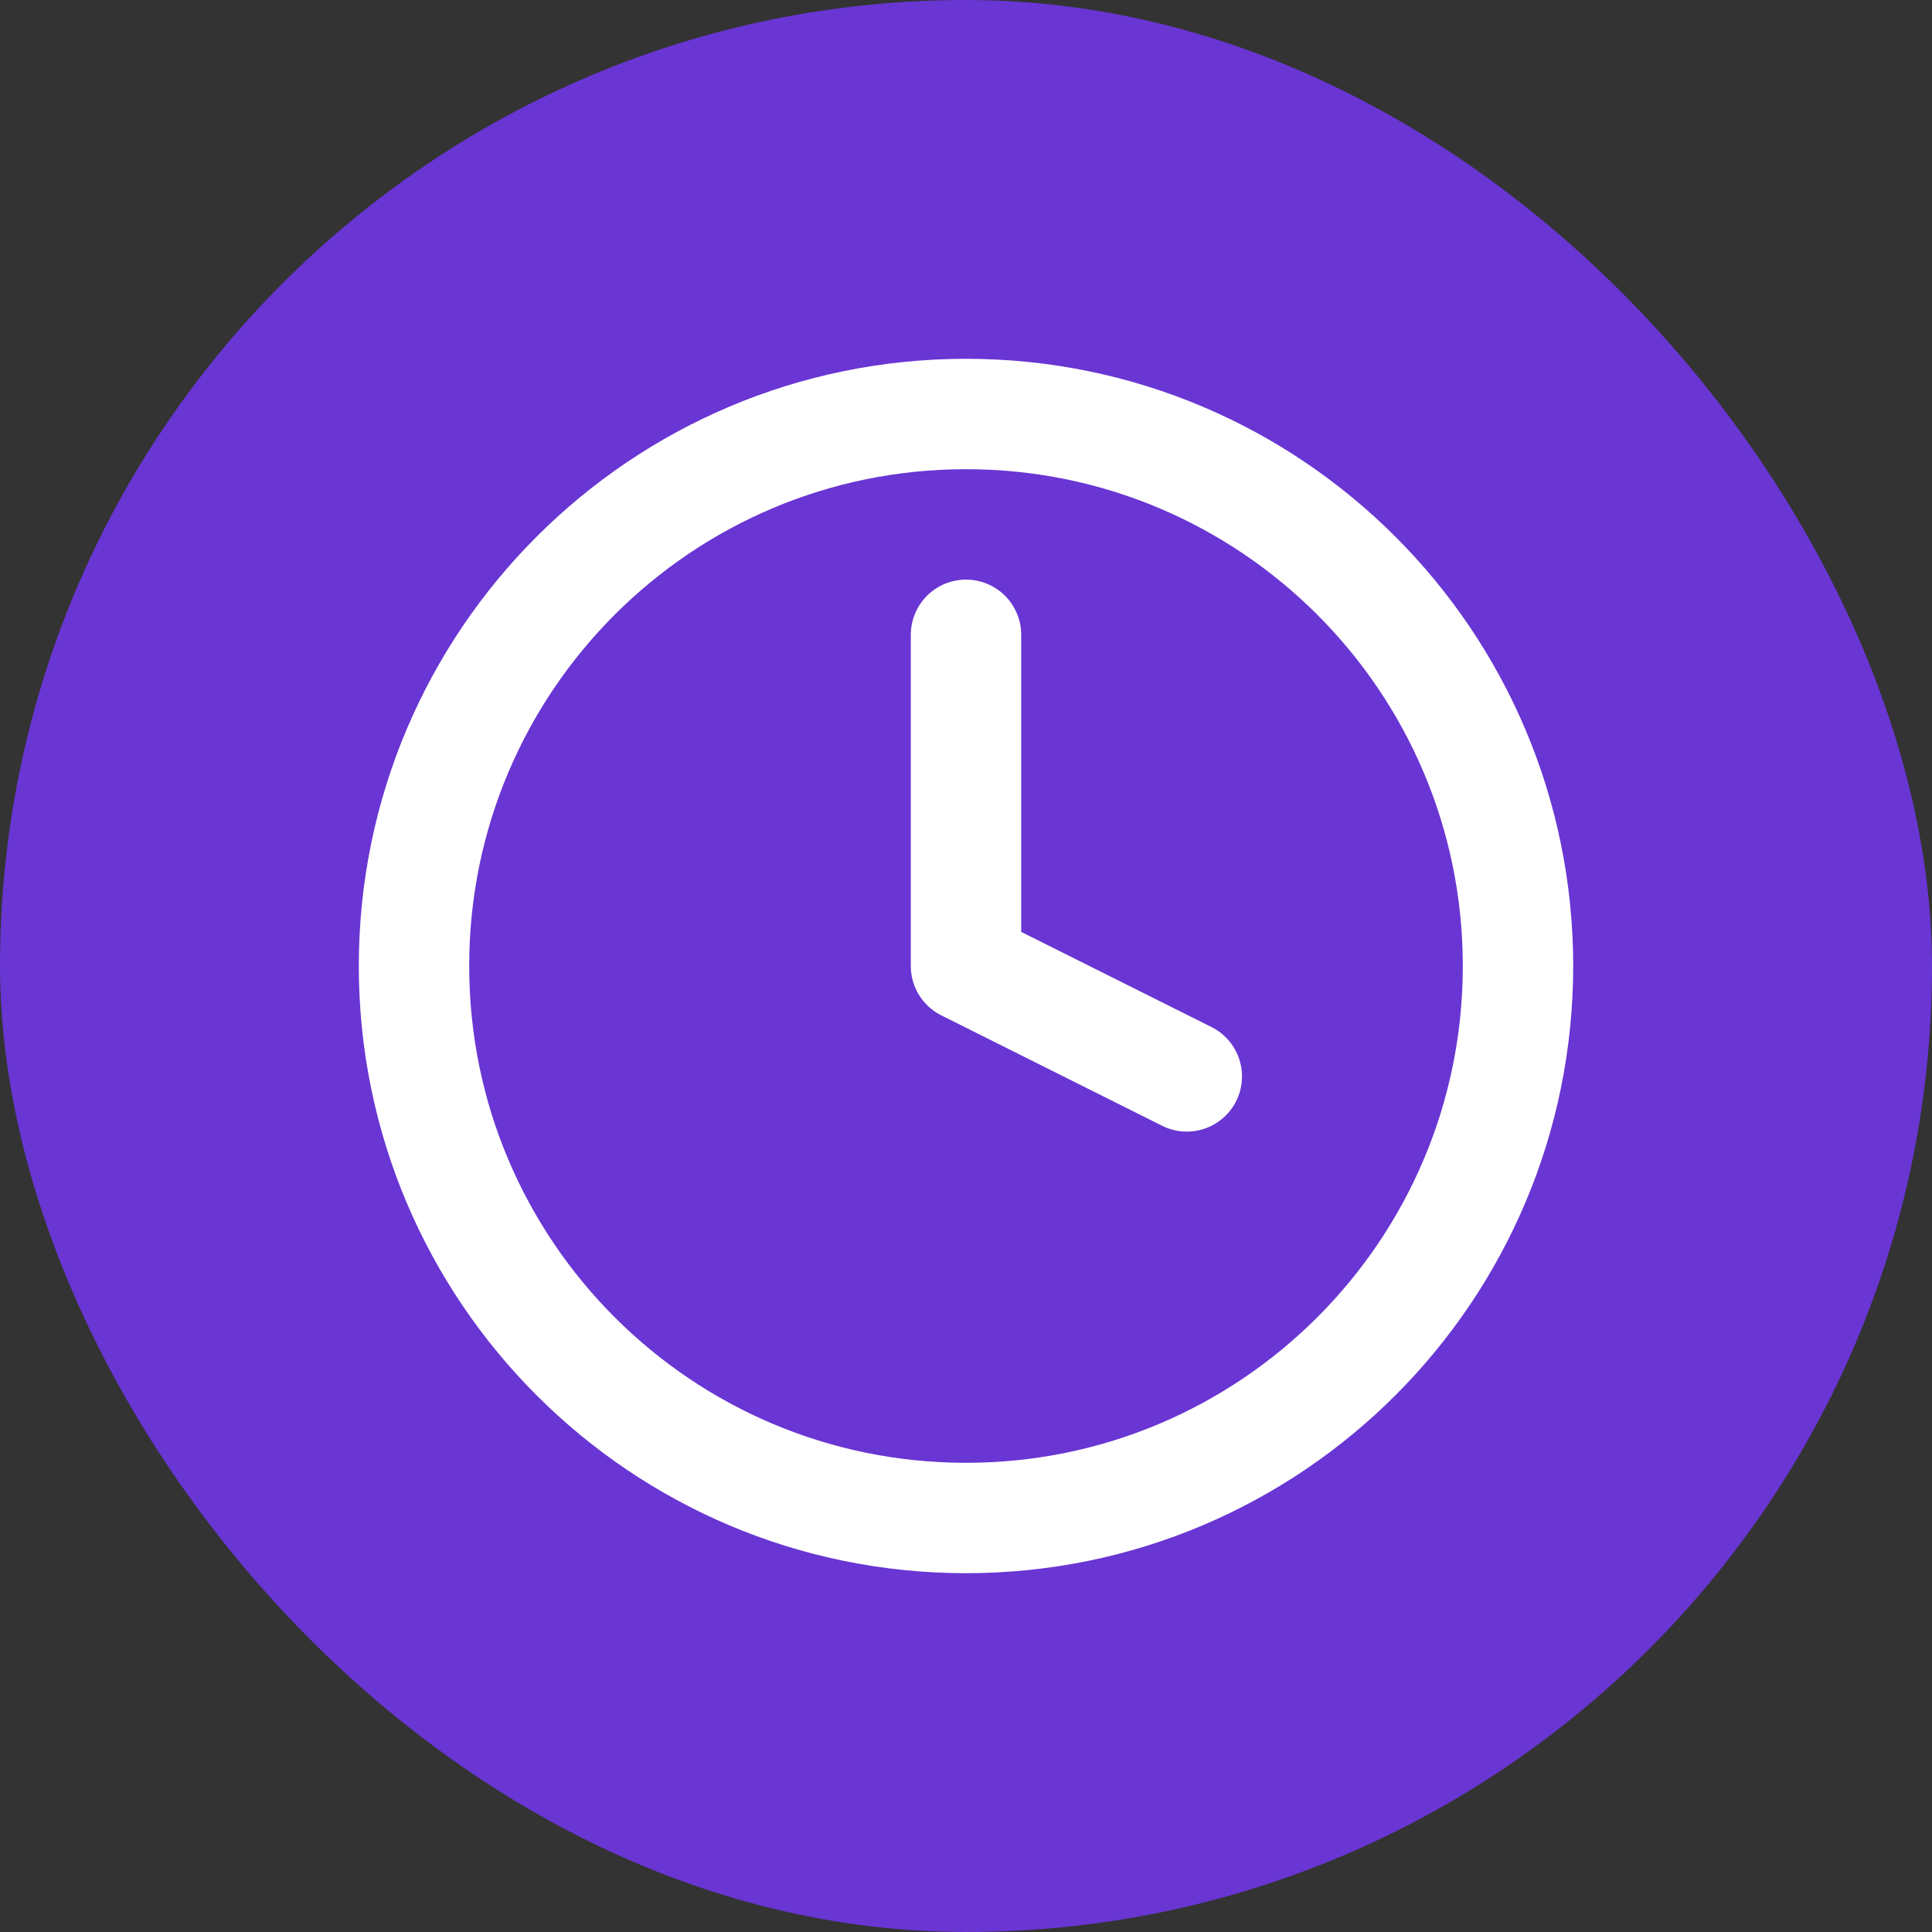
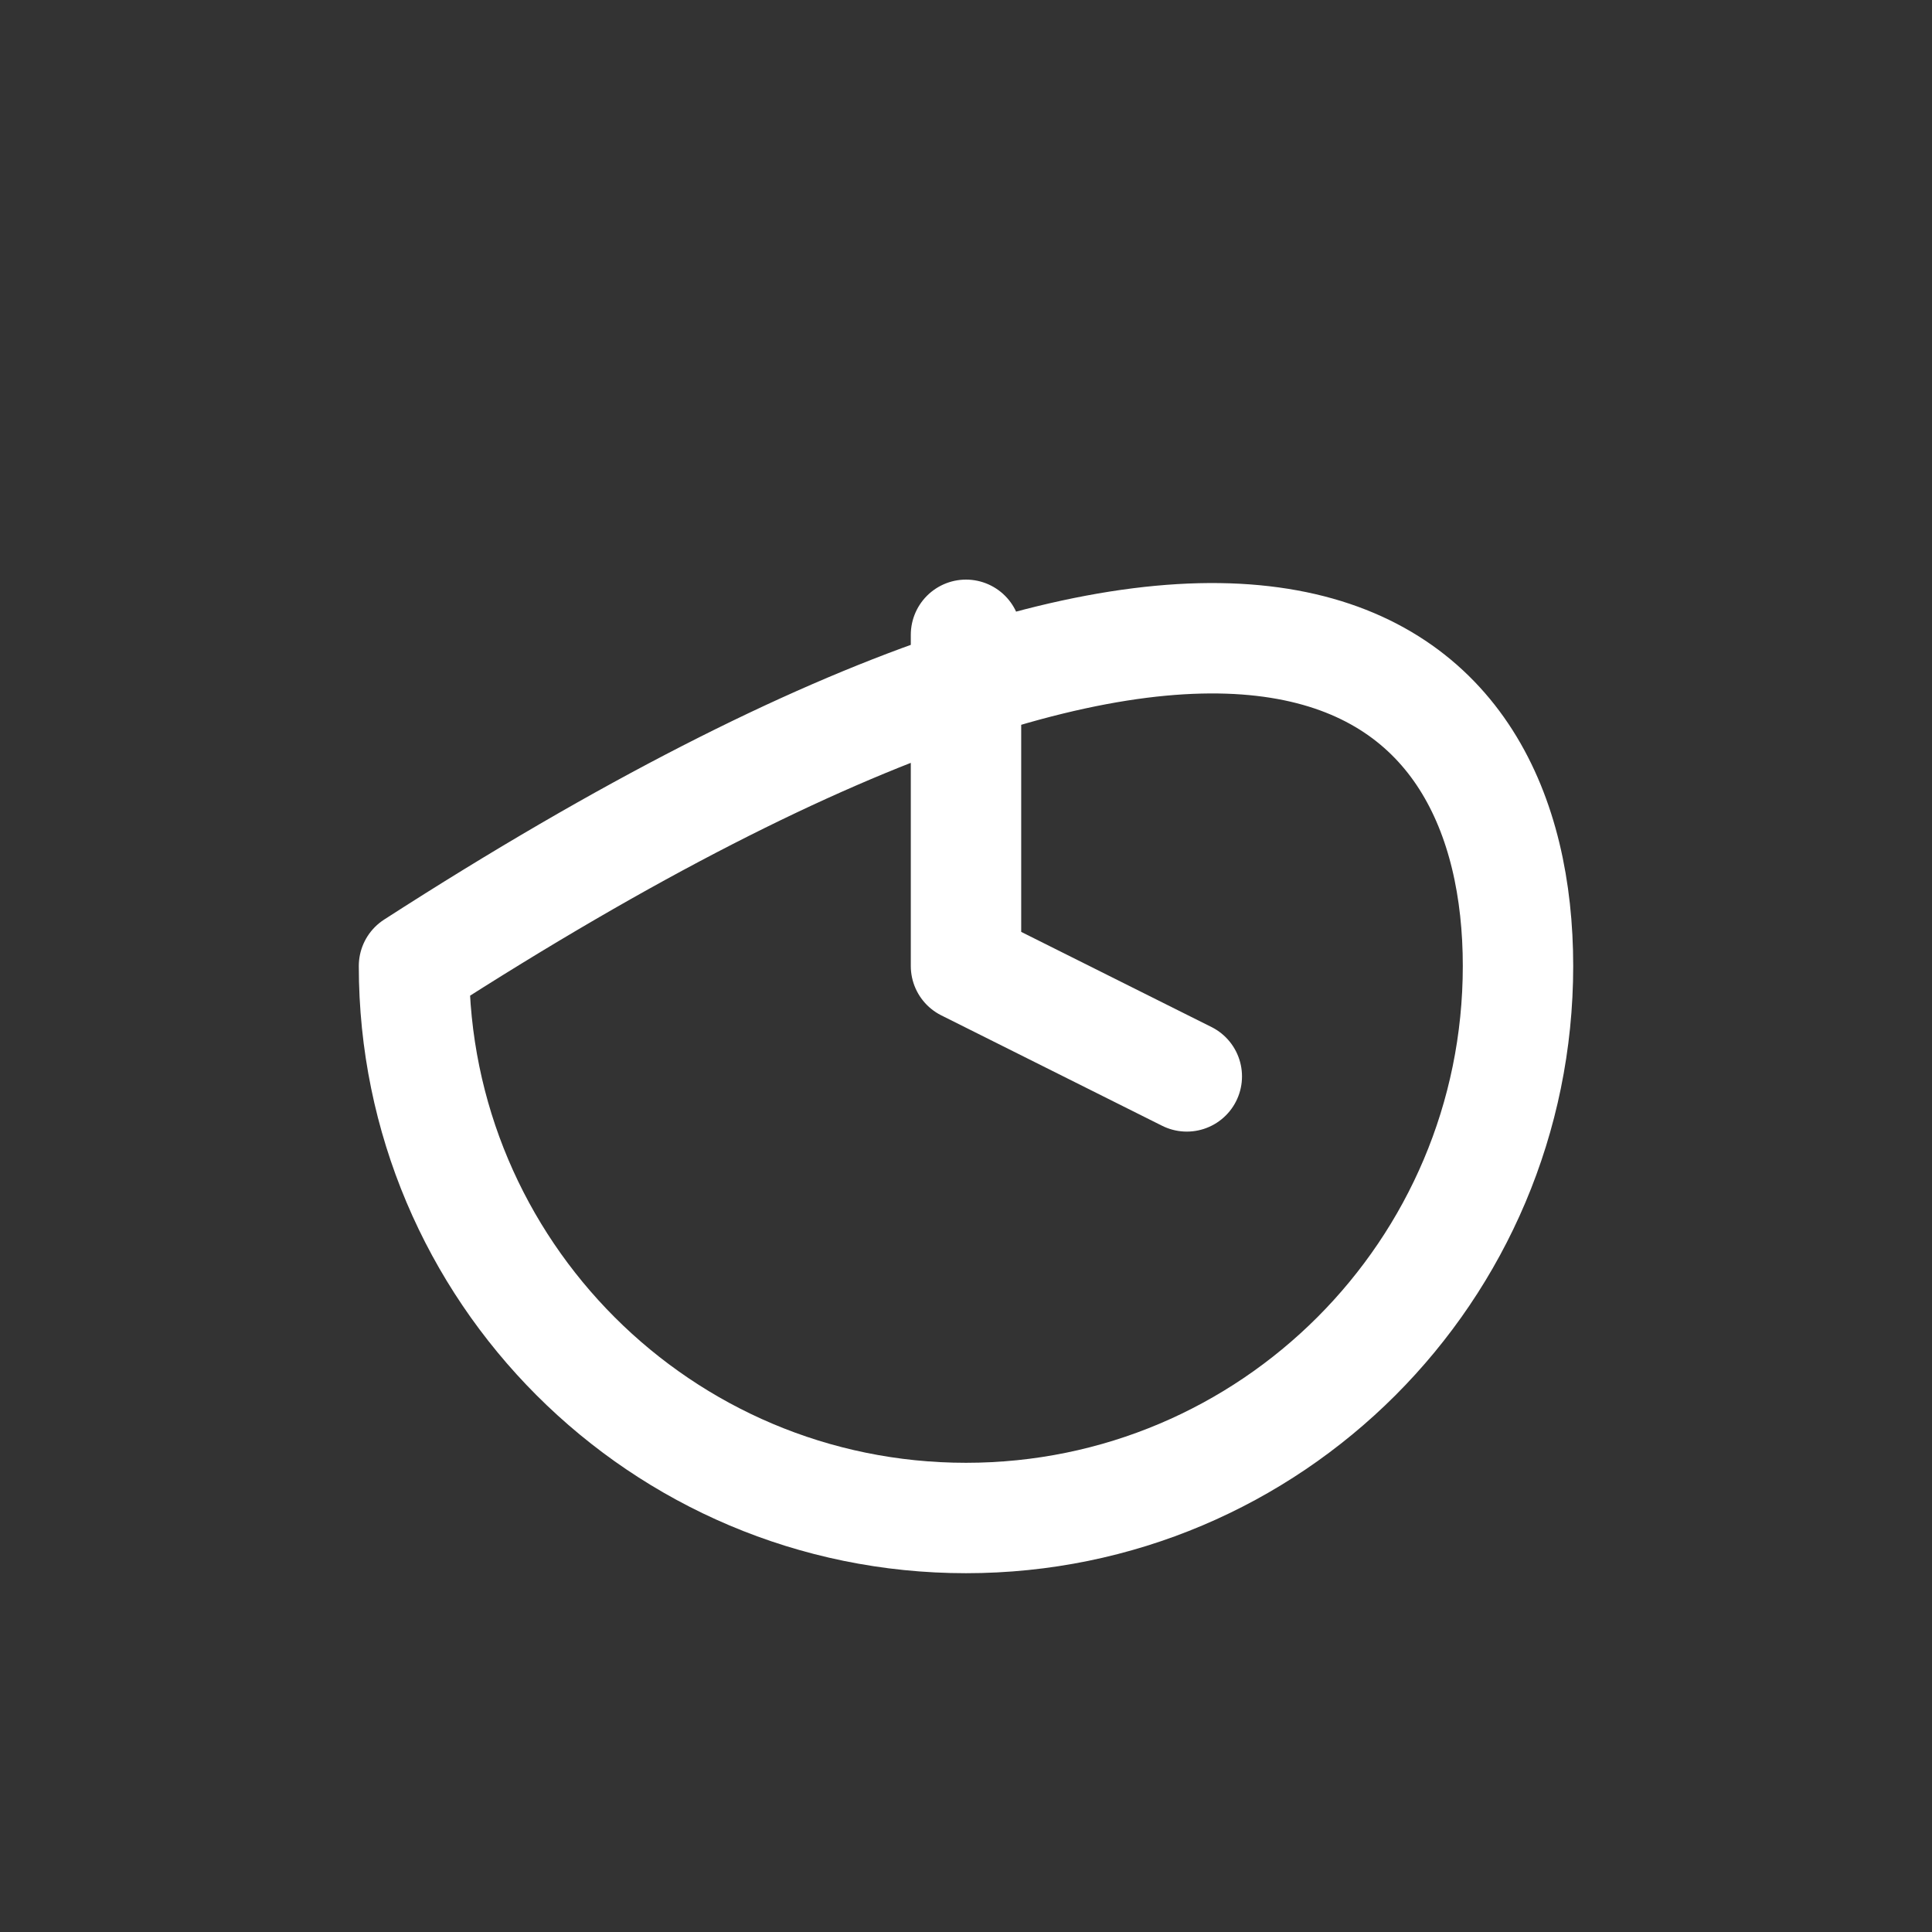
<svg xmlns="http://www.w3.org/2000/svg" width="35" height="35" viewBox="0 0 35 35" fill="none">
  <rect x="0" y="0" width="35" height="35" fill="#333333" stroke="none" />
-   <rect width="35" height="35" rx="17.5" fill="#6935D3" />
-   <path d="M17.5 11.5V17.5L21.5 19.5M27.5 17.5C27.5 23.023 23.023 27.5 17.5 27.5C11.977 27.5 7.5 23.023 7.5 17.5C7.5 11.977 11.977 7.5 17.5 7.5C23.023 7.5 27.5 11.977 27.5 17.5Z" stroke="white" stroke-width="2" stroke-linecap="round" stroke-linejoin="round" />
+   <path d="M17.5 11.5V17.5L21.5 19.5M27.5 17.5C27.5 23.023 23.023 27.5 17.5 27.5C11.977 27.5 7.5 23.023 7.5 17.5C23.023 7.5 27.5 11.977 27.5 17.5Z" stroke="white" stroke-width="2" stroke-linecap="round" stroke-linejoin="round" />
</svg>